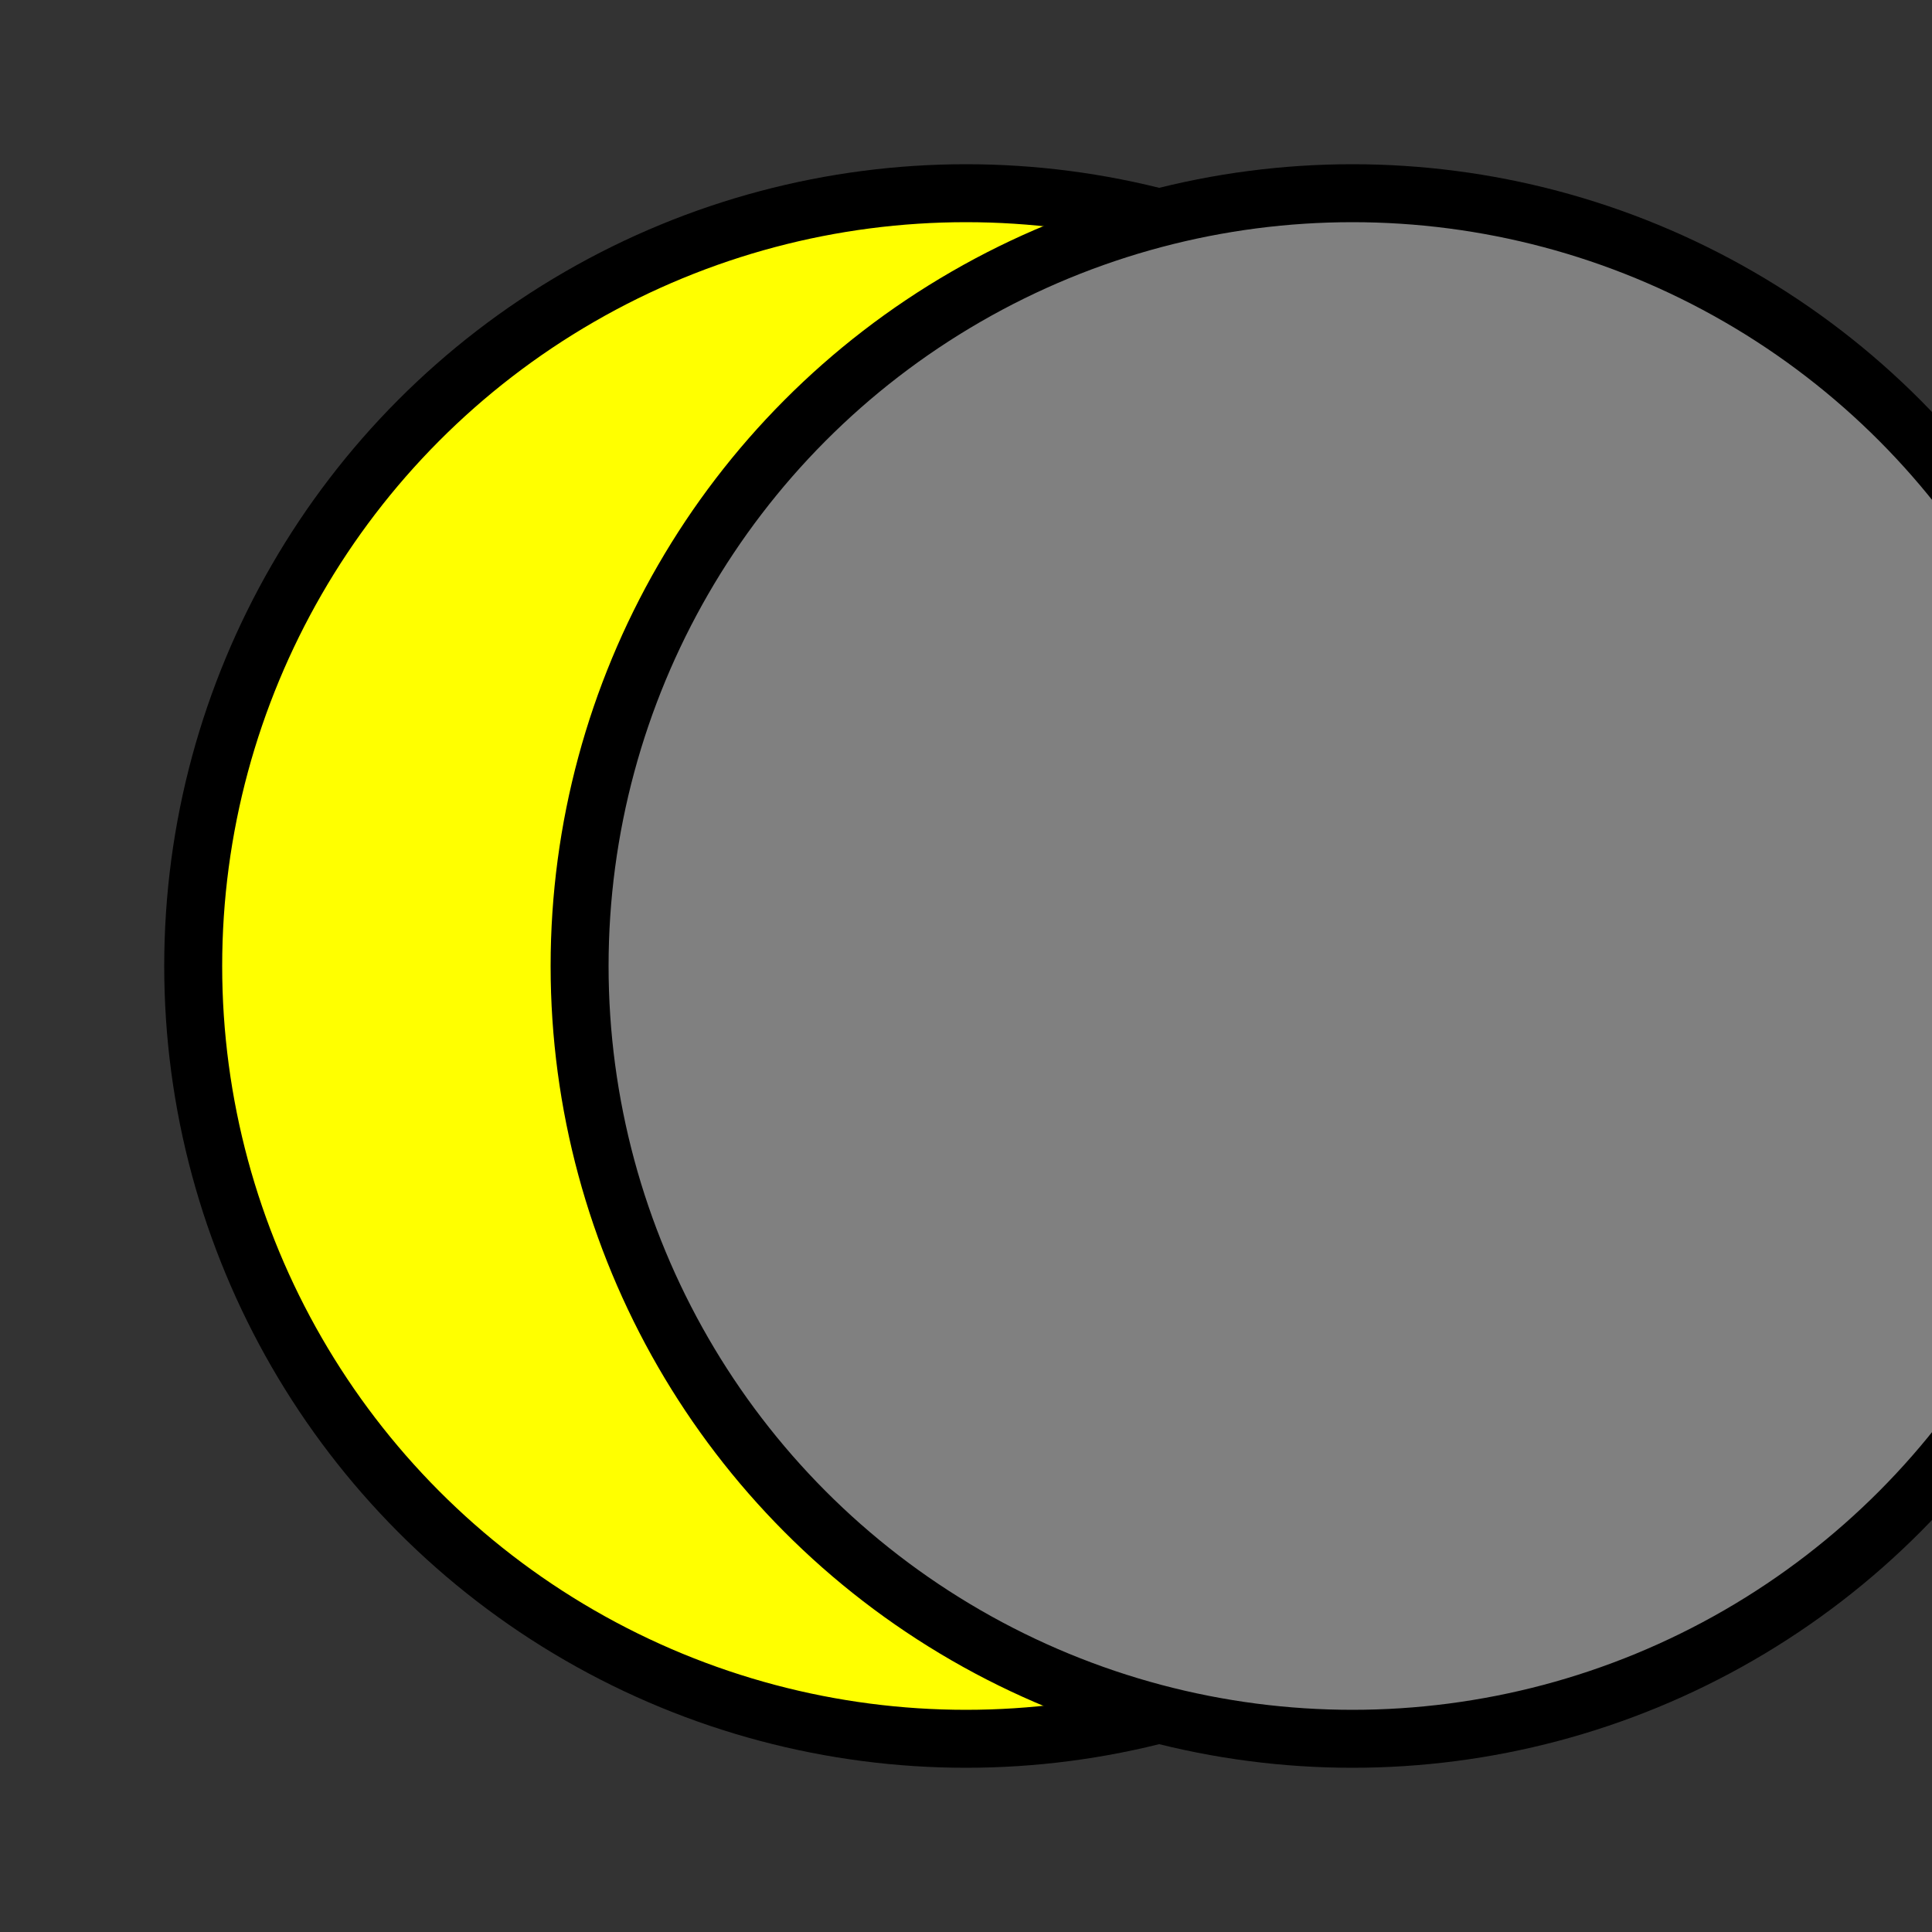
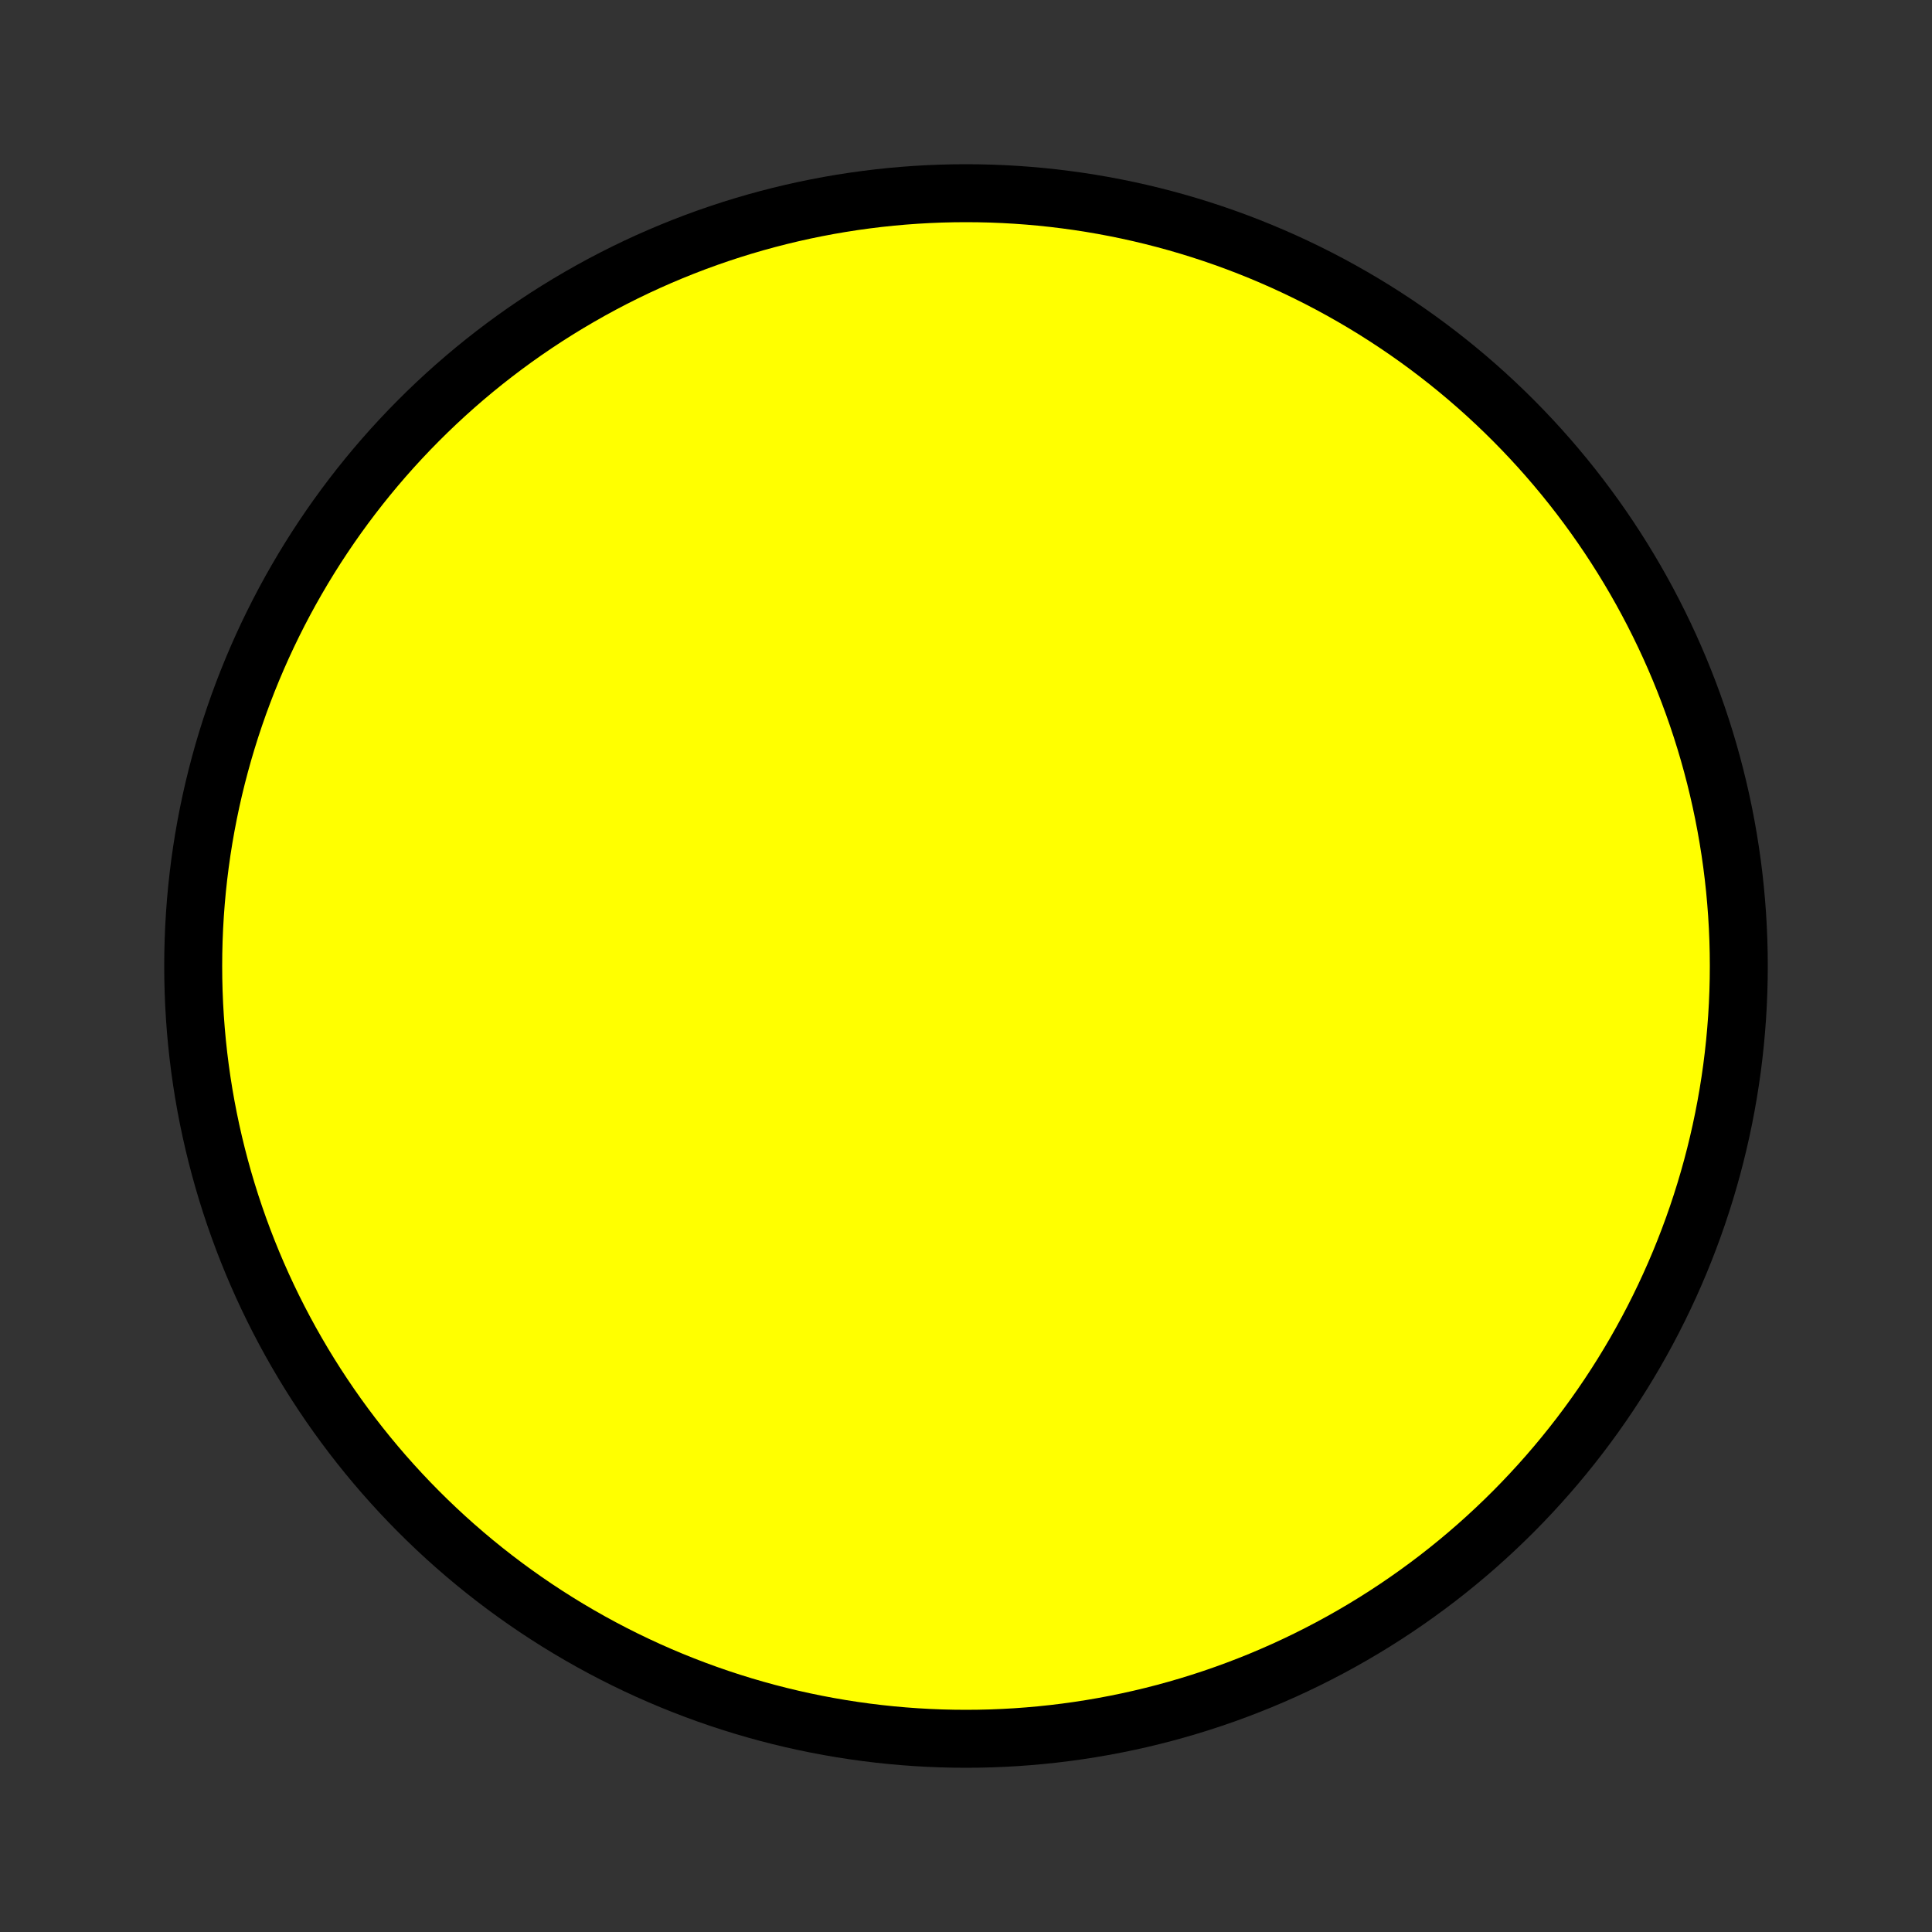
<svg xmlns="http://www.w3.org/2000/svg" width="100" height="100">
  <rect width="100%" height="100%" fill="#333333" stroke="none" />
  <circle cx="50" cy="50" r="40" stroke="black" stroke-width="3" fill="yellow" />
-   <circle cx="70" cy="50" r="40" stroke="black" stroke-width="3" fill="gray" />  
-   Sorry, your browser does not support inline SVG.  
</svg>